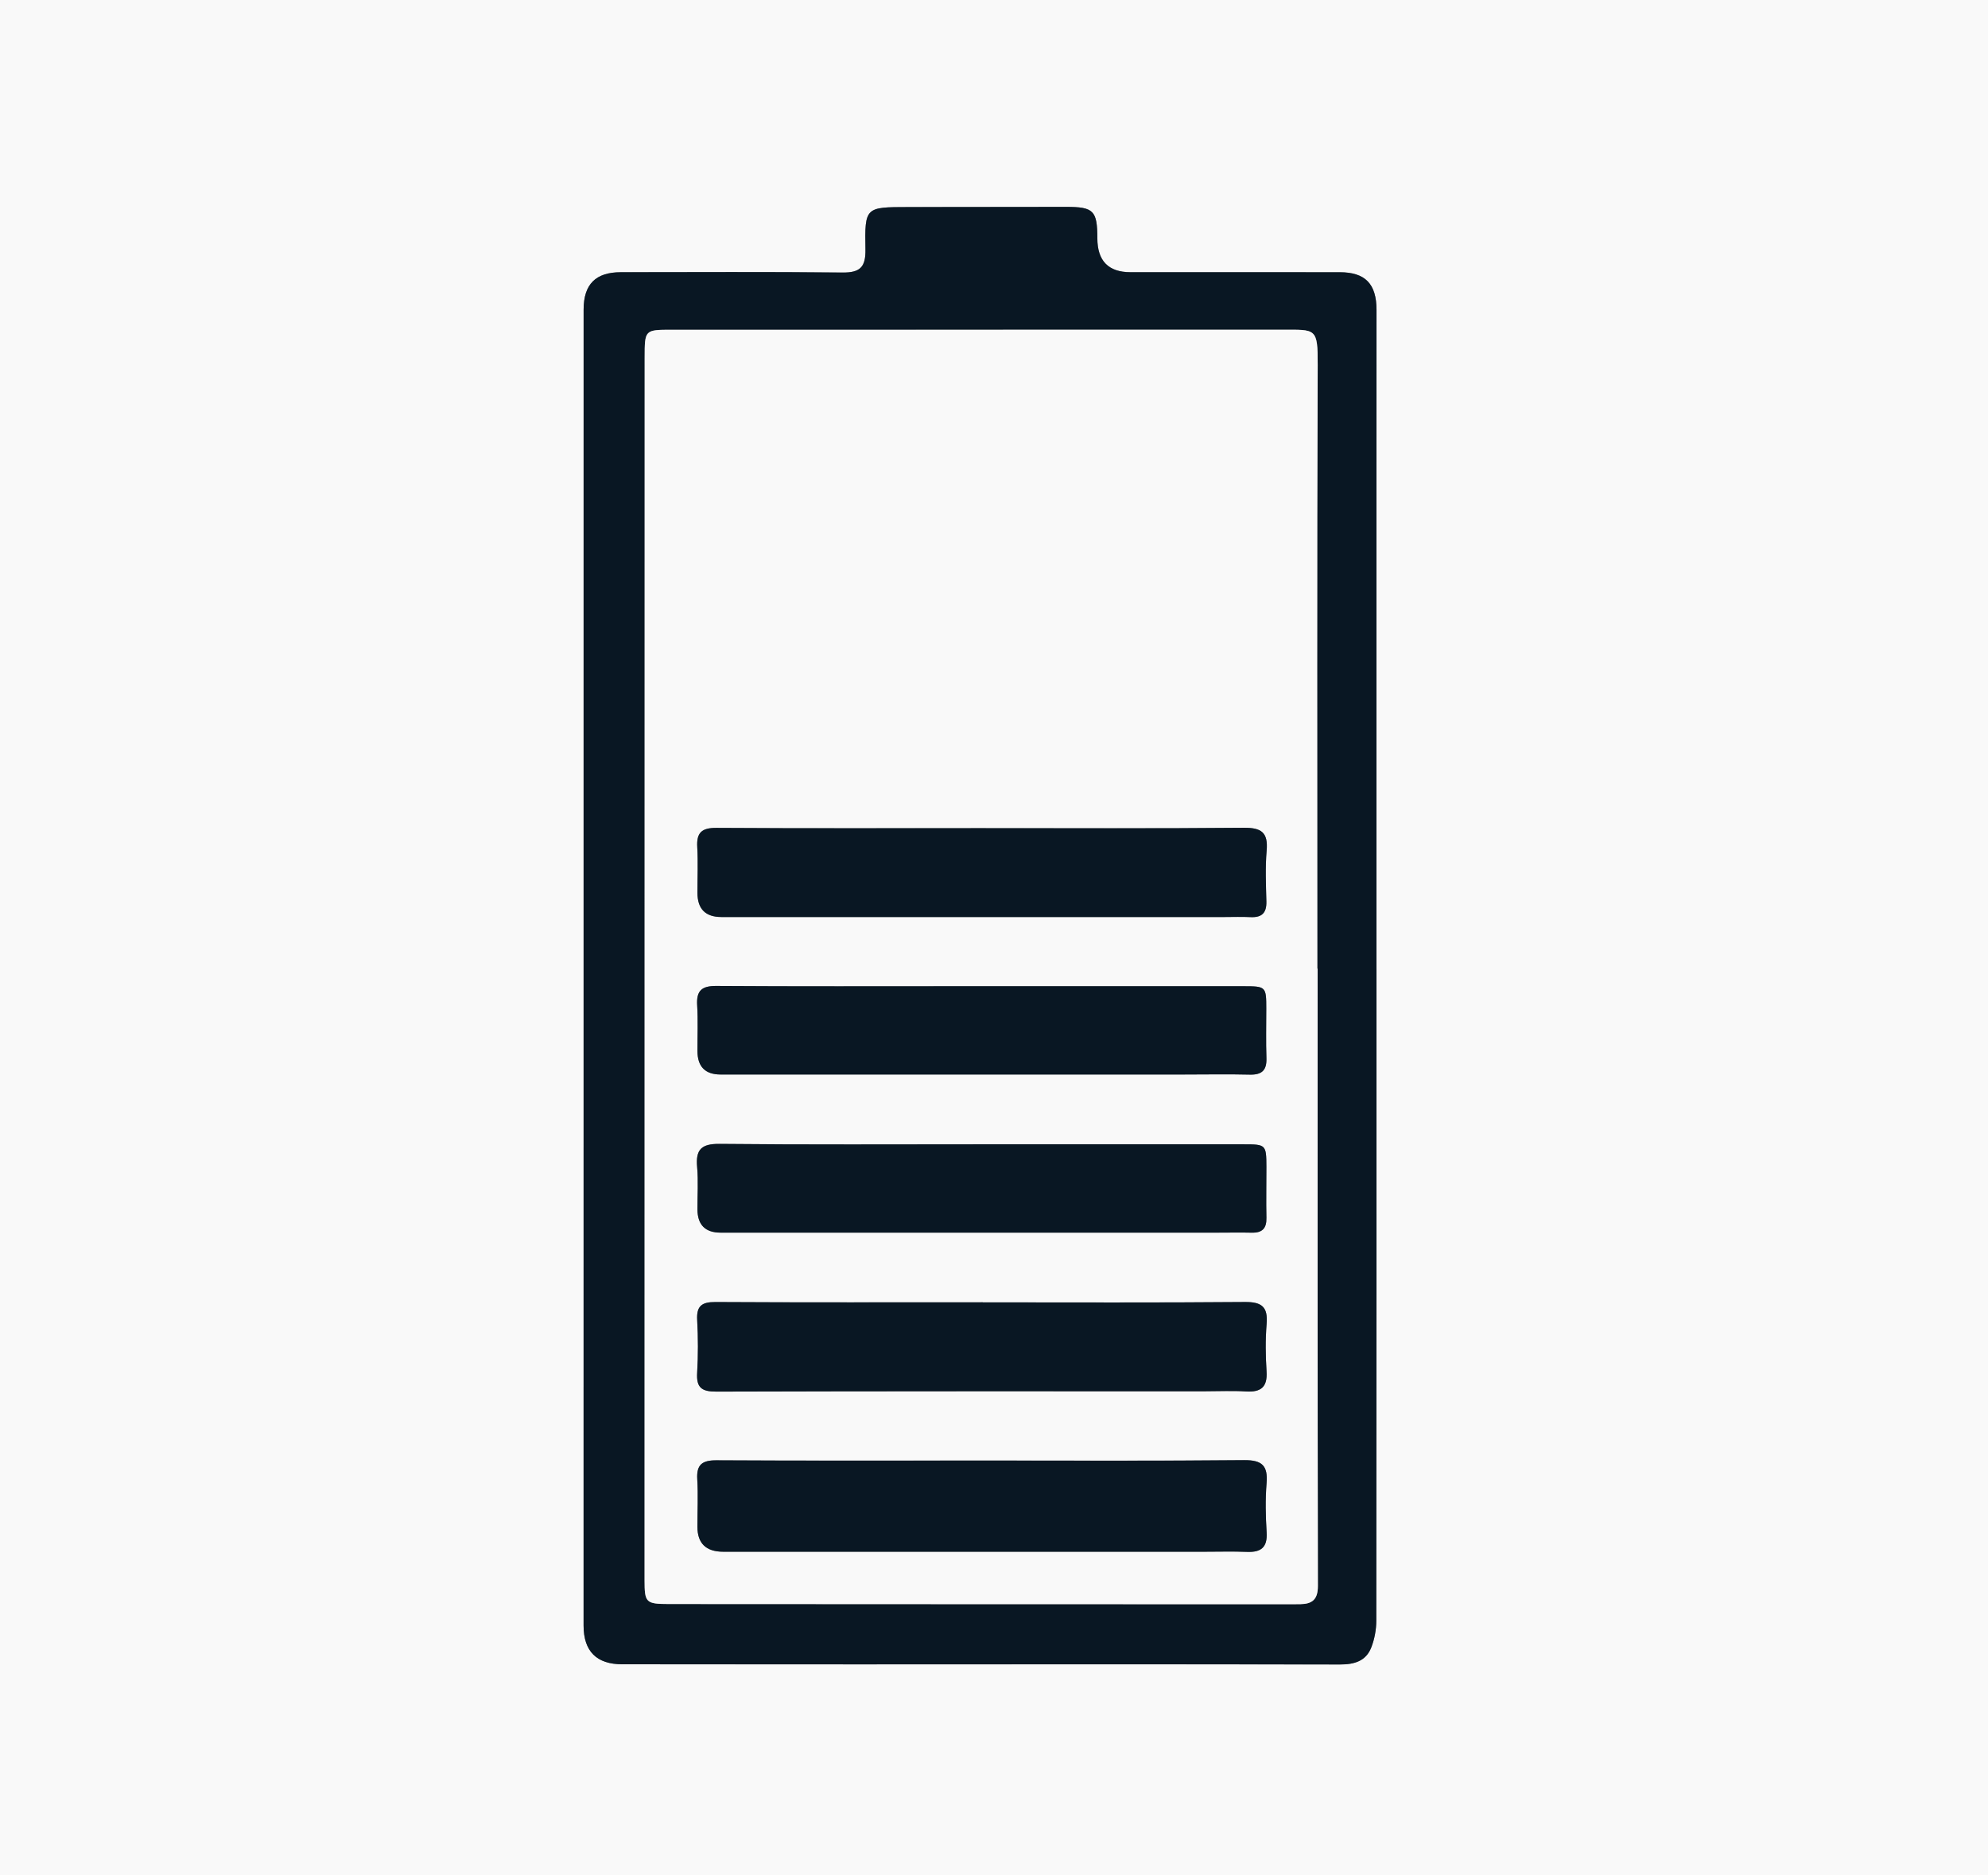
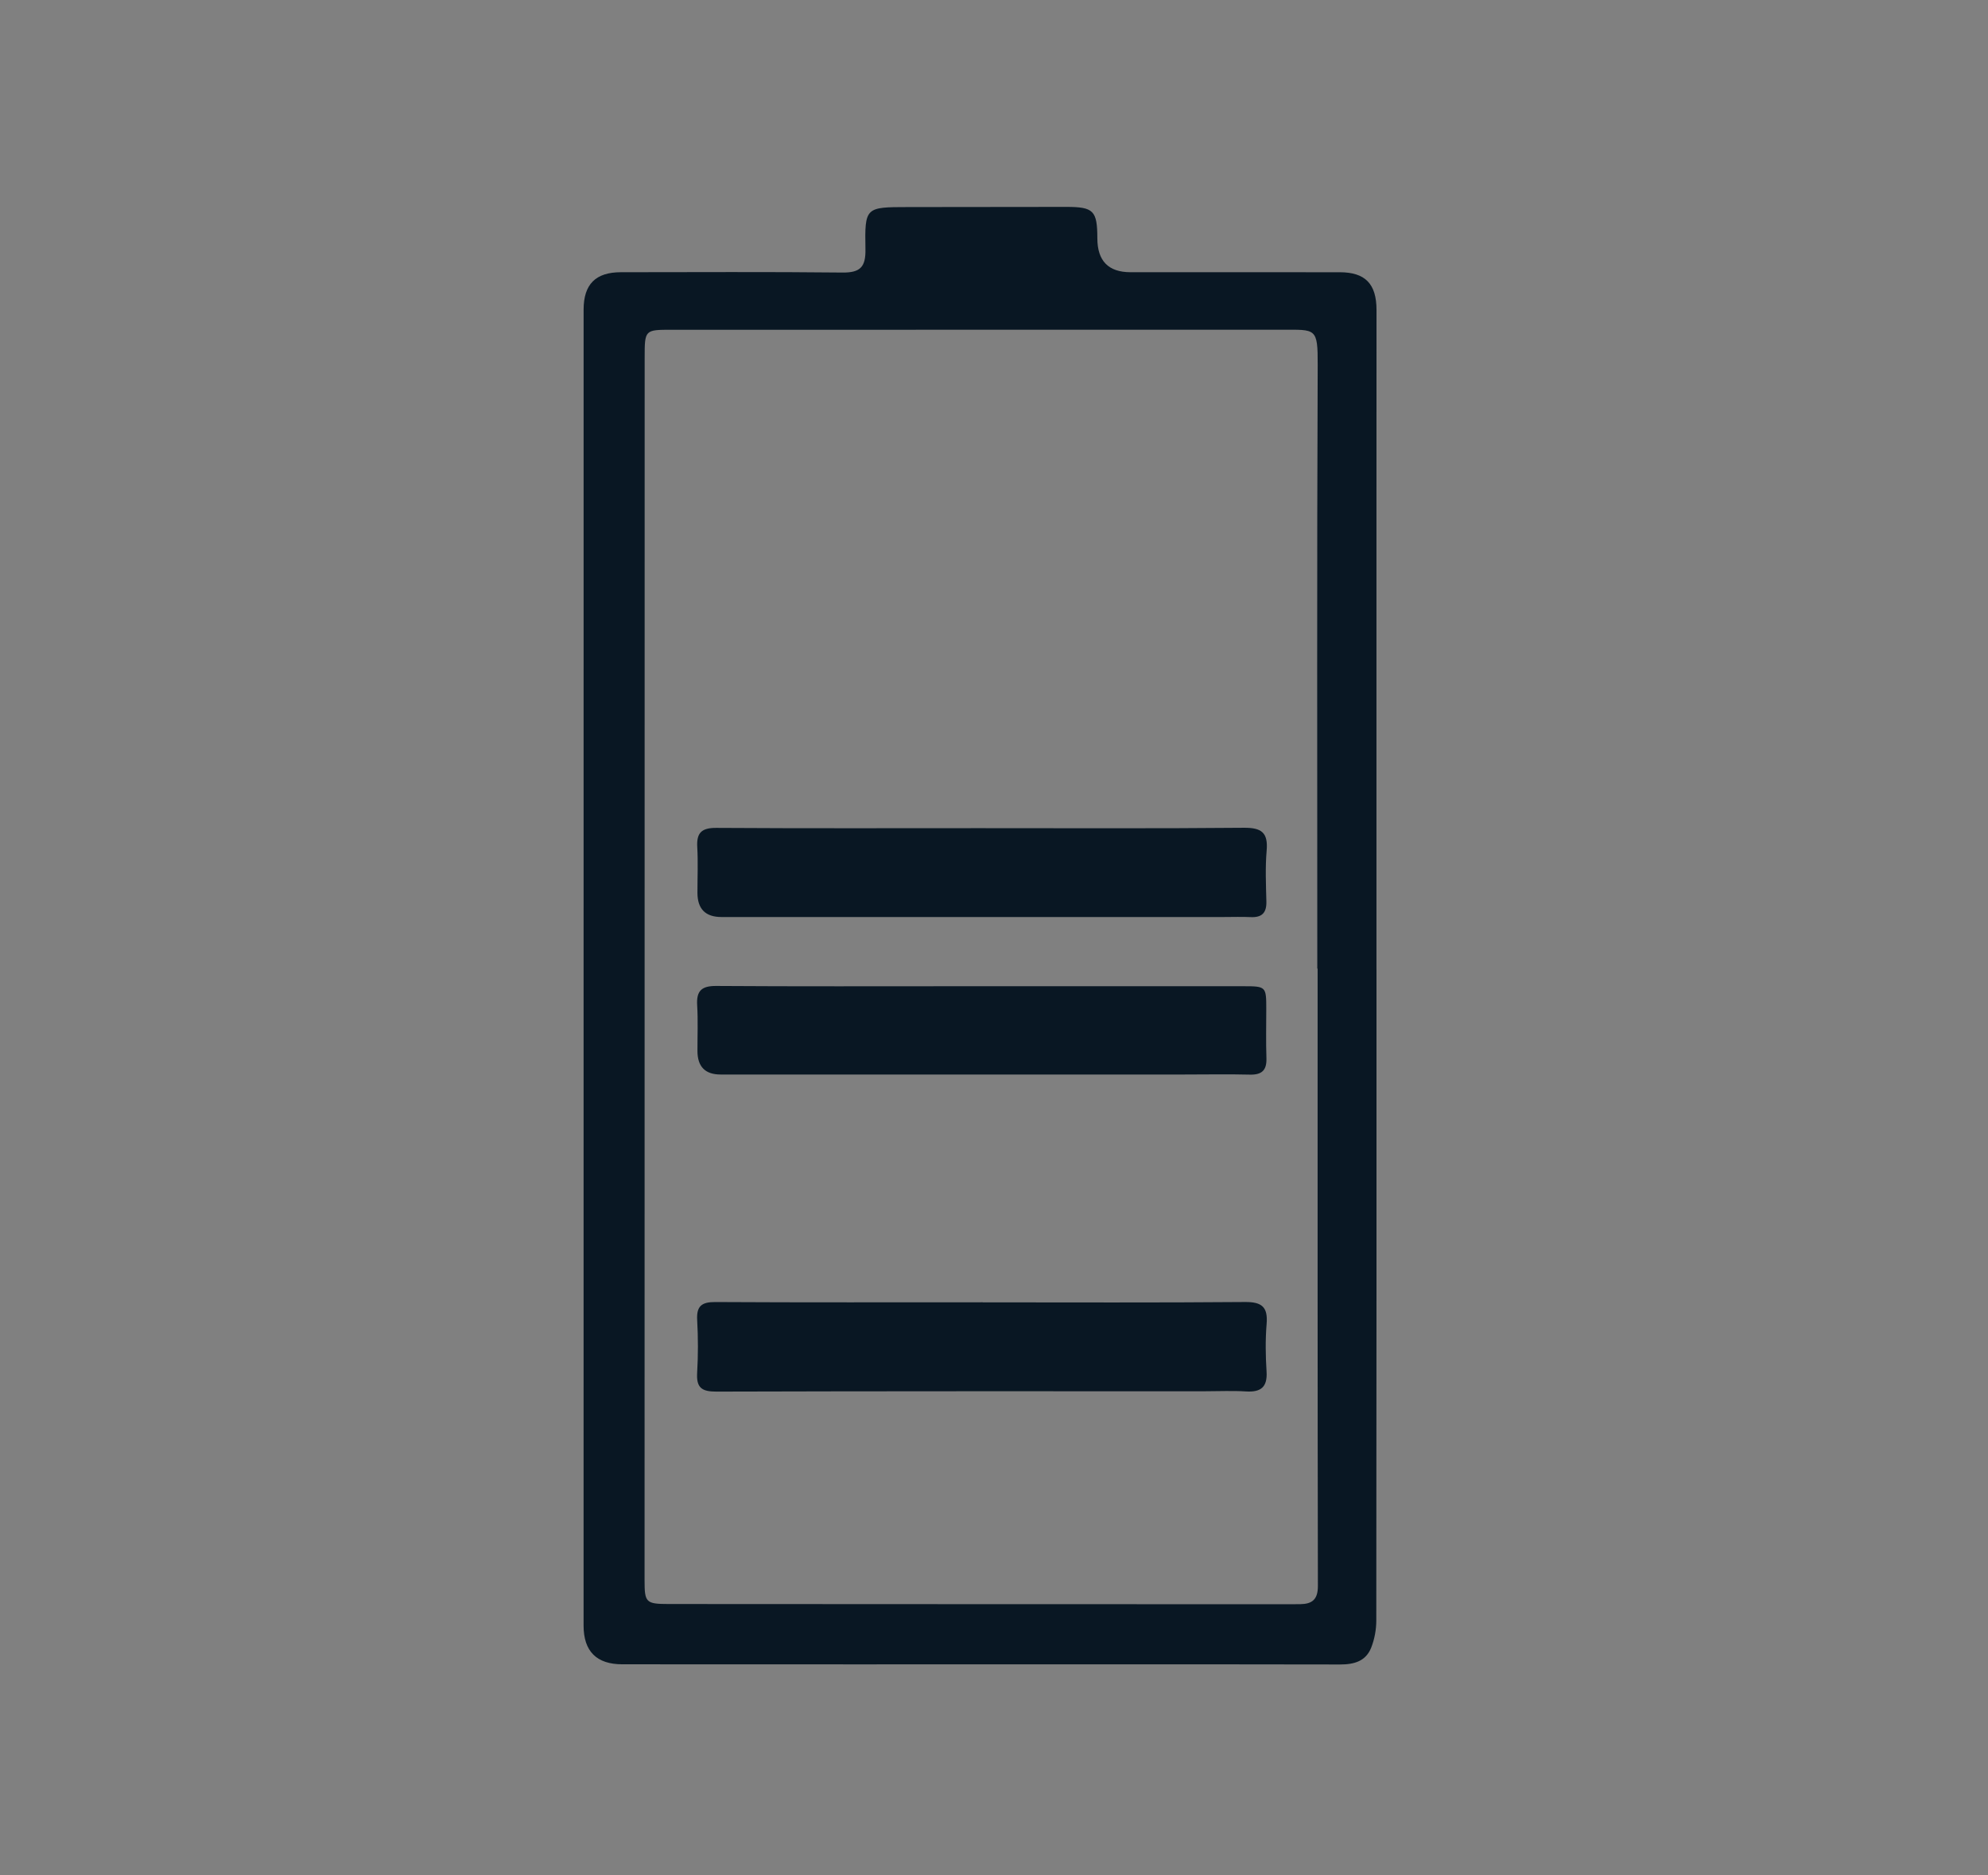
<svg xmlns="http://www.w3.org/2000/svg" viewBox="0 0 1717.94 1620.64" id="b">
  <rect x="0" y="0" width="1717.94" height="1620.64" fill="#808080" stroke="none" />
  <defs>
    <style>.d{fill:#091723;}.e{fill:#f9f9f9;}</style>
  </defs>
  <g id="c">
-     <path d="M0,0h1717.94v1620.64H0V0ZM1189.49,837.94c0-135.31,0-270.62,0-405.93,0-54.73.06-109.46.04-164.2-.01-22.58-9.81-32.56-31.78-32.56-60.29-.02-120.59,0-180.88-.02q-28.51-.01-28.58-29.25c-.06-24.01-3.22-27.21-27.08-27.2-45.6.04-91.2.1-136.8.15-36.53.04-37.21.05-36.52,36.43.29,15.23-4.39,20.32-19.84,20.15-63.83-.7-127.68-.3-191.52-.28-21.68,0-32.18,10.3-32.19,32.31-.07,379.07-.07,758.14-.03,1137.21,0,22.4,11.34,33.5,33.47,33.5,67.89.03,135.79.07,203.68.06,138.83-.01,277.66-.15,416.48.1,12.35.02,22.41-2.85,27.04-14.66,2.84-7.25,4.35-15.5,4.36-23.31.23-187.51.18-375.01.16-562.52Z" class="e" />
    <path d="M1189.5,837.94c0,187.51.06,375.01-.17,562.52,0,7.81-1.52,16.06-4.36,23.31-4.63,11.82-14.69,14.69-27.04,14.66-138.83-.25-277.66-.11-416.48-.1-67.89,0-135.79-.04-203.68-.06-22.13,0-33.47-11.1-33.47-33.5-.04-379.07-.04-758.14.03-1137.21,0-22.01,10.51-32.3,32.19-32.31,63.84-.02,127.69-.42,191.52.28,15.45.17,20.13-4.92,19.84-20.15-.68-36.38,0-36.39,36.52-36.43,45.6-.05,91.2-.11,136.8-.15,23.86-.02,27.02,3.18,27.08,27.2q.07,29.21,28.58,29.25c60.29.02,120.59,0,180.88.02,21.98,0,31.77,9.99,31.78,32.56.03,54.73-.03,109.46-.04,164.2,0,135.31,0,270.62,0,405.93ZM1138.63,837.01h-.28c0-173.83-.38-347.66.34-521.49.13-32.45-1.55-30.57-30.82-30.56-175.82.06-351.64.02-527.46.02-23.2,0-23.32.05-23.32,24.07-.05,352.21-.08,704.43-.08,1056.64,0,19.18,1.08,20.48,20.93,20.49,174.81.13,349.61.14,524.42.18,7.09,0,14.19.06,21.28-.05,10.21-.16,15.24-3.96,15.22-15.65-.32-177.88-.23-355.77-.23-533.65Z" class="d" />
-     <path d="M1138.63,837.01c0,177.88-.1,355.77.23,533.65.02,11.69-5.01,15.49-15.22,15.65-7.09.11-14.19.05-21.28.05-174.81-.04-349.61-.05-524.42-.18-19.86-.01-20.93-1.31-20.93-20.49,0-352.21.03-704.43.08-1056.64,0-24.02.12-24.07,23.32-24.07,175.82,0,351.64.04,527.46-.02,29.27-.01,30.95-1.88,30.82,30.56-.72,173.83-.34,347.66-.34,521.49h.28ZM848.66,1262.2c-76.46,0-152.93.22-229.39-.22-12.4-.07-17.5,3.61-16.73,16.4.82,13.62.12,27.34.13,41.01q.01,21.54,22.26,21.59c138.75.01,277.5,0,416.25,0,12.15,0,24.32-.36,36.45.13,12.12.49,17.73-3.89,16.94-16.8-.87-14.13-1.21-28.43-.05-42.51,1.26-15.27-3.93-20.1-19.51-19.95-75.44.74-150.9.33-226.35.34ZM848.48,715.71c-76.48,0-152.96.24-229.43-.24-12.68-.08-17.24,4.14-16.52,16.6.76,13.13.15,26.33.16,39.5q.03,20.89,20.71,20.92c144.85,0,289.7,0,434.55,0,7.6,0,15.21-.29,22.79.08,9.66.46,13.84-3.64,13.6-13.42-.36-14.68-1.05-29.46.23-44.05,1.36-15.62-4.46-19.87-19.71-19.73-75.46.69-150.93.31-226.39.34ZM849.29,1125.49v-.05c-77.03,0-154.06.21-231.09-.22-11.87-.07-16.4,3.49-15.72,15.61.85,15.16.88,30.44-.03,45.59-.77,12.83,3.99,16.24,16.58,16.2,140.88-.43,281.76-.29,422.65-.3,11.66,0,23.35-.57,34.96.16,12.89.81,18.74-3.64,17.87-17.27-.87-13.63-1.08-27.43.05-41.02,1.22-14.69-4.07-19.12-18.74-18.99-75.5.64-151.02.3-226.52.3ZM846.88,852.29c-6.08,0-12.16,0-18.23,0-69.9,0-139.8.25-209.7-.23-12.67-.09-17.25,4.21-16.49,16.69.8,13.13.22,26.33.25,39.51q.04,20.27,19.97,20.32c133.72.01,267.44,0,401.17,0,18.74,0,37.49-.36,56.22.1,10.42.25,14.68-3.79,14.32-14.26-.49-14.17-.15-28.37-.14-42.55.01-19.18-.23-19.56-19.43-19.58-75.98-.06-151.96-.02-227.94,0ZM848.27,988.89c-75.5,0-150.99.43-226.48-.35-15.79-.16-20.74,4.97-19.36,20.04,1.1,12.06.23,24.31.27,36.47q.07,20.15,20.02,20.18c143.39,0,286.78,0,430.17,0,9.63,0,19.26-.19,28.88.03,8.94.21,12.82-3.67,12.61-12.77-.34-14.69.02-29.39-.02-44.09-.06-19.19-.41-19.5-19.6-19.5-75.5,0-150.99,0-226.49-.02Z" class="e" />
-     <path d="M848.66,1262.2c75.45,0,150.91.4,226.35-.34,15.57-.15,20.77,4.67,19.51,19.95-1.16,14.08-.82,28.38.05,42.51.79,12.91-4.82,17.29-16.94,16.8-12.13-.49-24.3-.13-36.45-.13-138.75,0-277.5,0-416.25,0q-22.23,0-22.26-21.59c0-13.68.7-27.39-.13-41.01-.77-12.79,4.32-16.47,16.73-16.4,76.46.44,152.93.22,229.39.22Z" class="d" />
    <path d="M848.48,715.69c75.46-.01,150.93.36,226.39-.33,15.25-.14,21.07,4.11,19.71,19.73-1.27,14.58-.59,29.36-.23,44.05.24,9.78-3.94,13.88-13.6,13.42-7.58-.36-15.19-.08-22.79-.08-144.85,0-289.7.01-434.55,0q-20.67,0-20.71-20.92c-.02-13.17.6-26.38-.16-39.5-.72-12.46,3.84-16.68,16.52-16.6,76.47.48,152.95.24,229.43.23Z" class="d" />
    <path d="M849.29,1125.49c75.51,0,151.02.34,226.52-.3,14.67-.12,19.97,4.3,18.74,18.99-1.13,13.59-.92,27.39-.05,41.02.87,13.63-4.98,18.09-17.87,17.27-11.61-.73-23.3-.16-34.96-.16-140.88.01-281.77-.13-422.65.3-12.6.04-17.35-3.37-16.58-16.2.91-15.15.87-30.44.03-45.59-.68-12.12,3.85-15.67,15.72-15.61,77.03.43,154.06.22,231.09.22v.05Z" class="d" />
    <path d="M846.88,852.28c75.98-.01,151.96-.04,227.94.01,19.2.01,19.44.4,19.43,19.58,0,14.19-.35,28.38.14,42.55.36,10.47-3.9,14.51-14.32,14.26-18.73-.46-37.48-.1-56.22-.1-133.72,0-267.44.01-401.17,0q-19.93,0-19.97-20.32c-.03-13.17.55-26.38-.25-39.51-.76-12.48,3.82-16.78,16.49-16.69,69.9.48,139.8.23,209.7.23,6.08,0,12.16,0,18.23-.01Z" class="d" />
-     <path d="M848.27,988.9c75.5.01,150.99.01,226.49.01,19.19,0,19.54.31,19.6,19.5.04,14.7-.32,29.4.02,44.09.21,9.09-3.67,12.97-12.61,12.77-9.62-.22-19.25-.03-28.88-.03-143.39,0-286.78,0-430.17,0q-19.94,0-20.02-20.18c-.04-12.16.83-24.4-.27-36.47-1.37-15.08,3.58-20.21,19.36-20.04,75.49.78,150.99.35,226.48.36Z" class="d" />
  </g>
</svg>